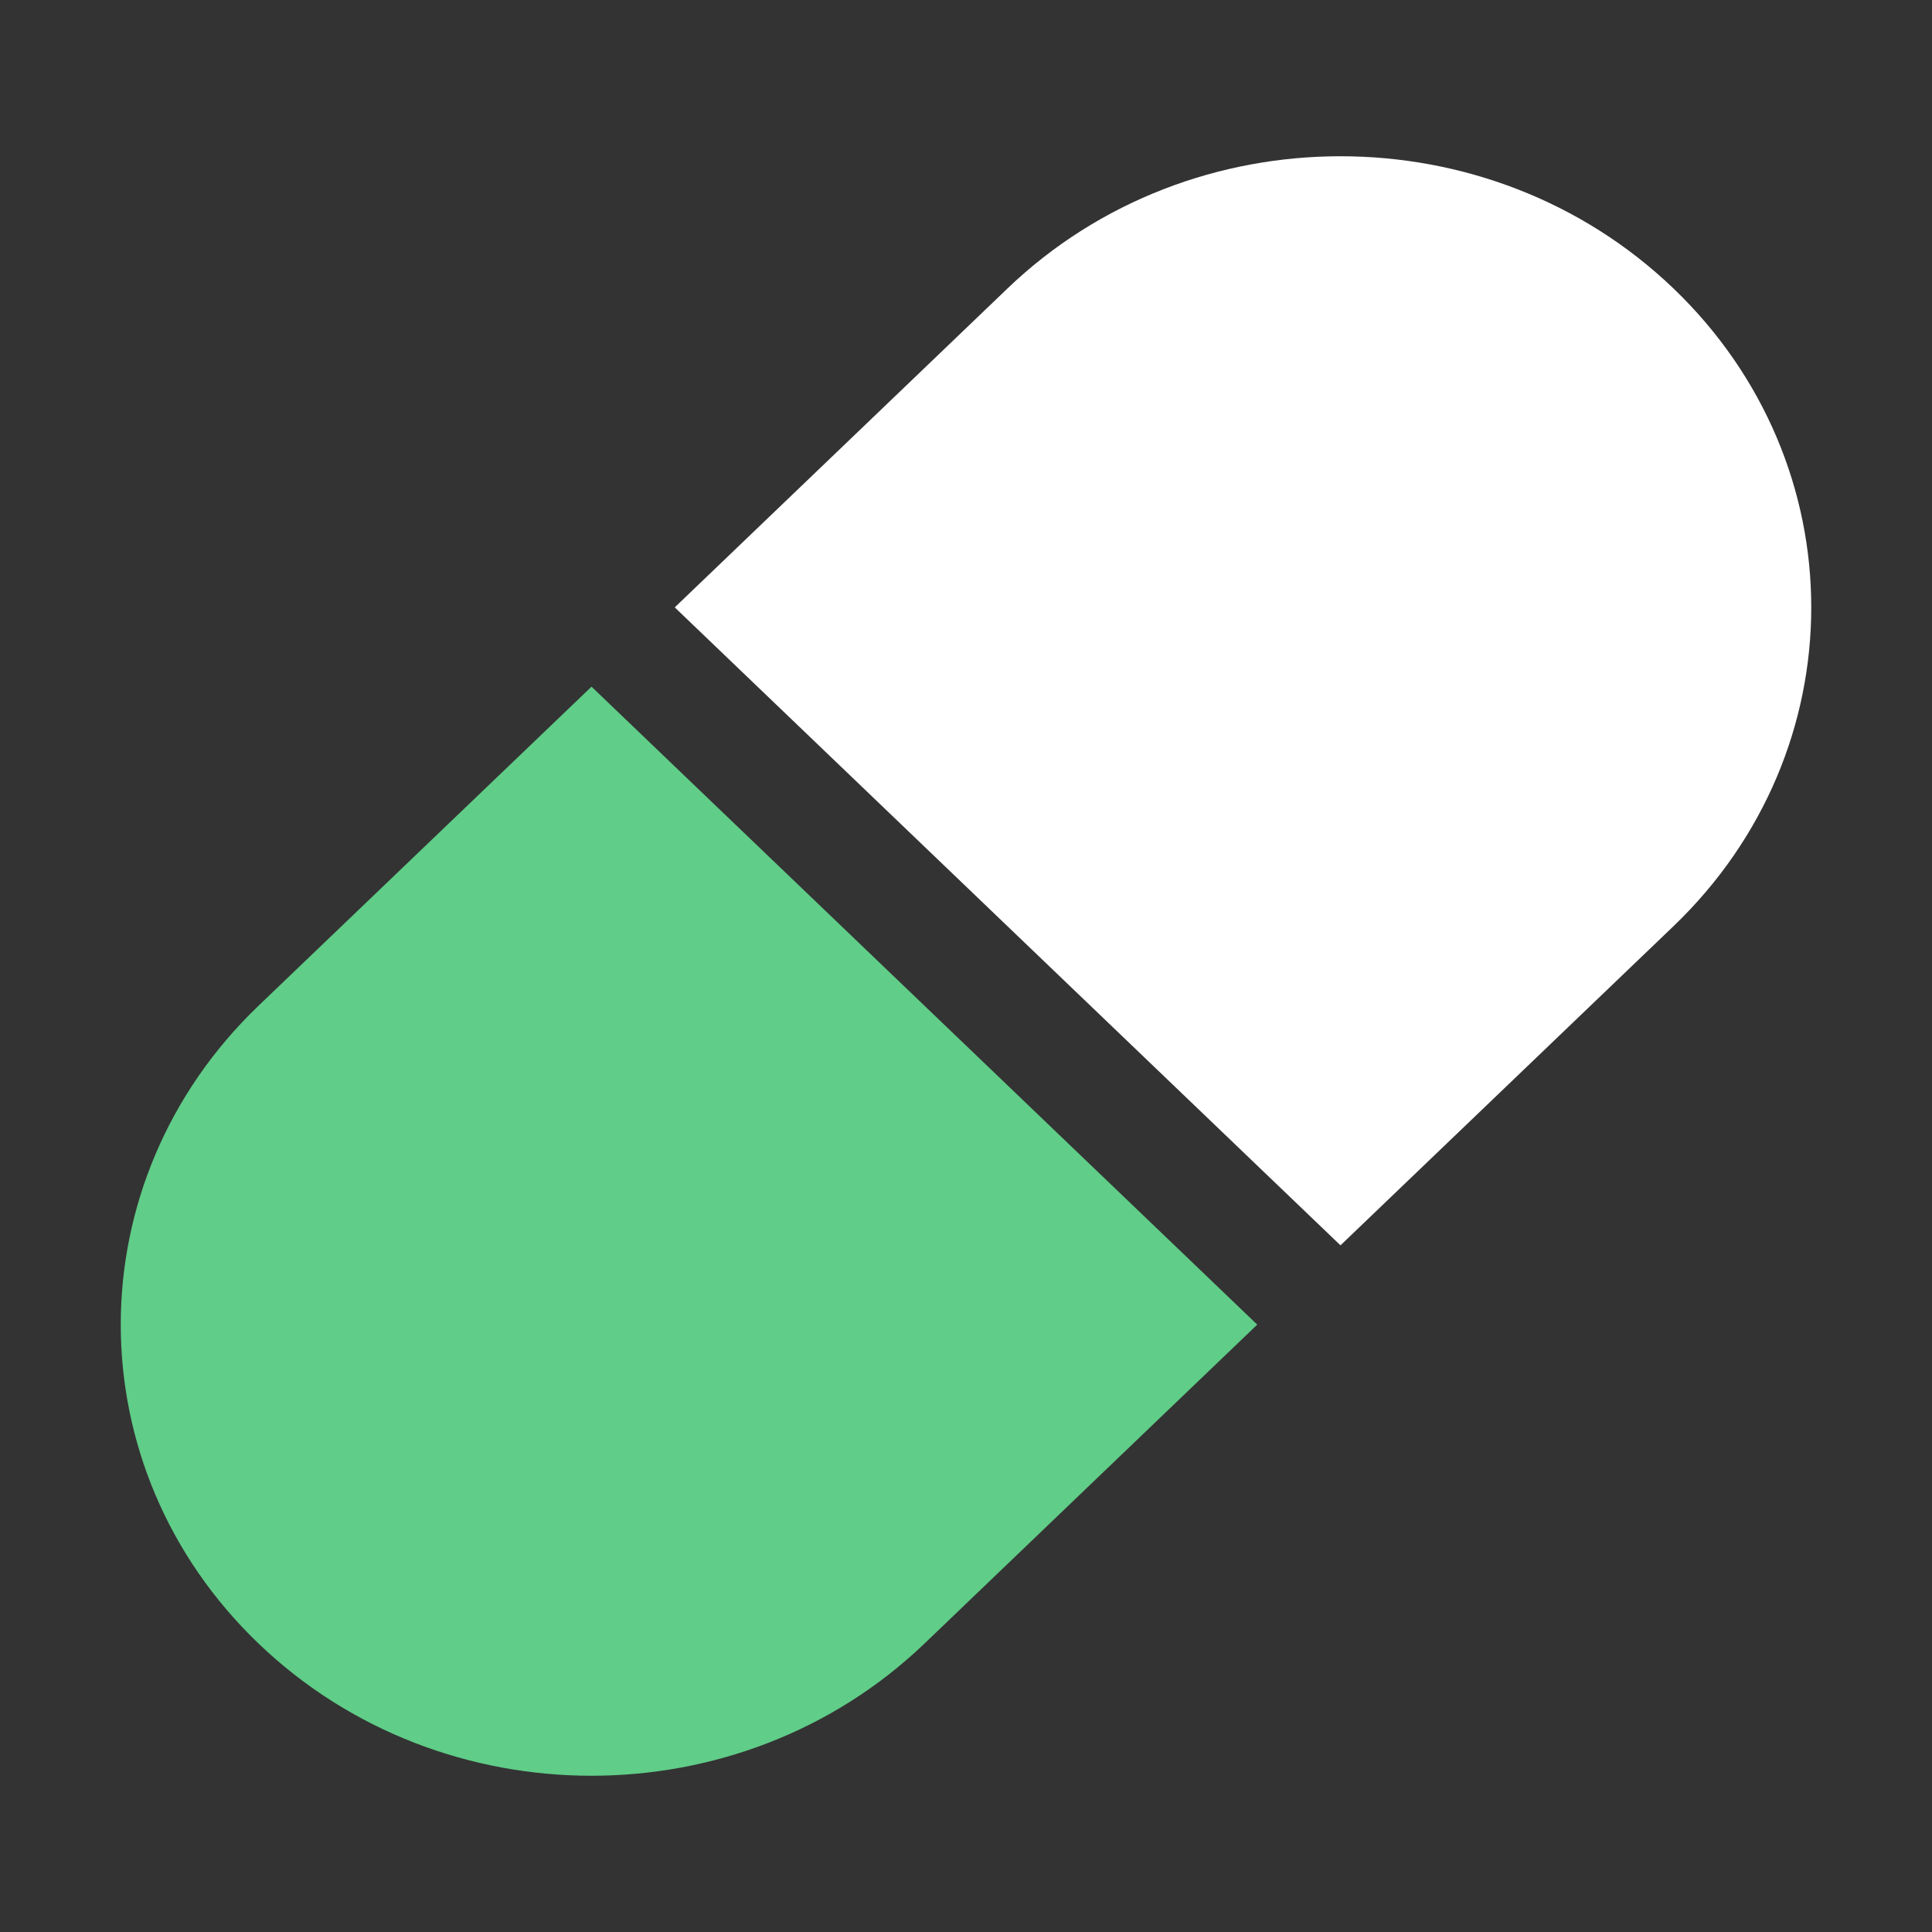
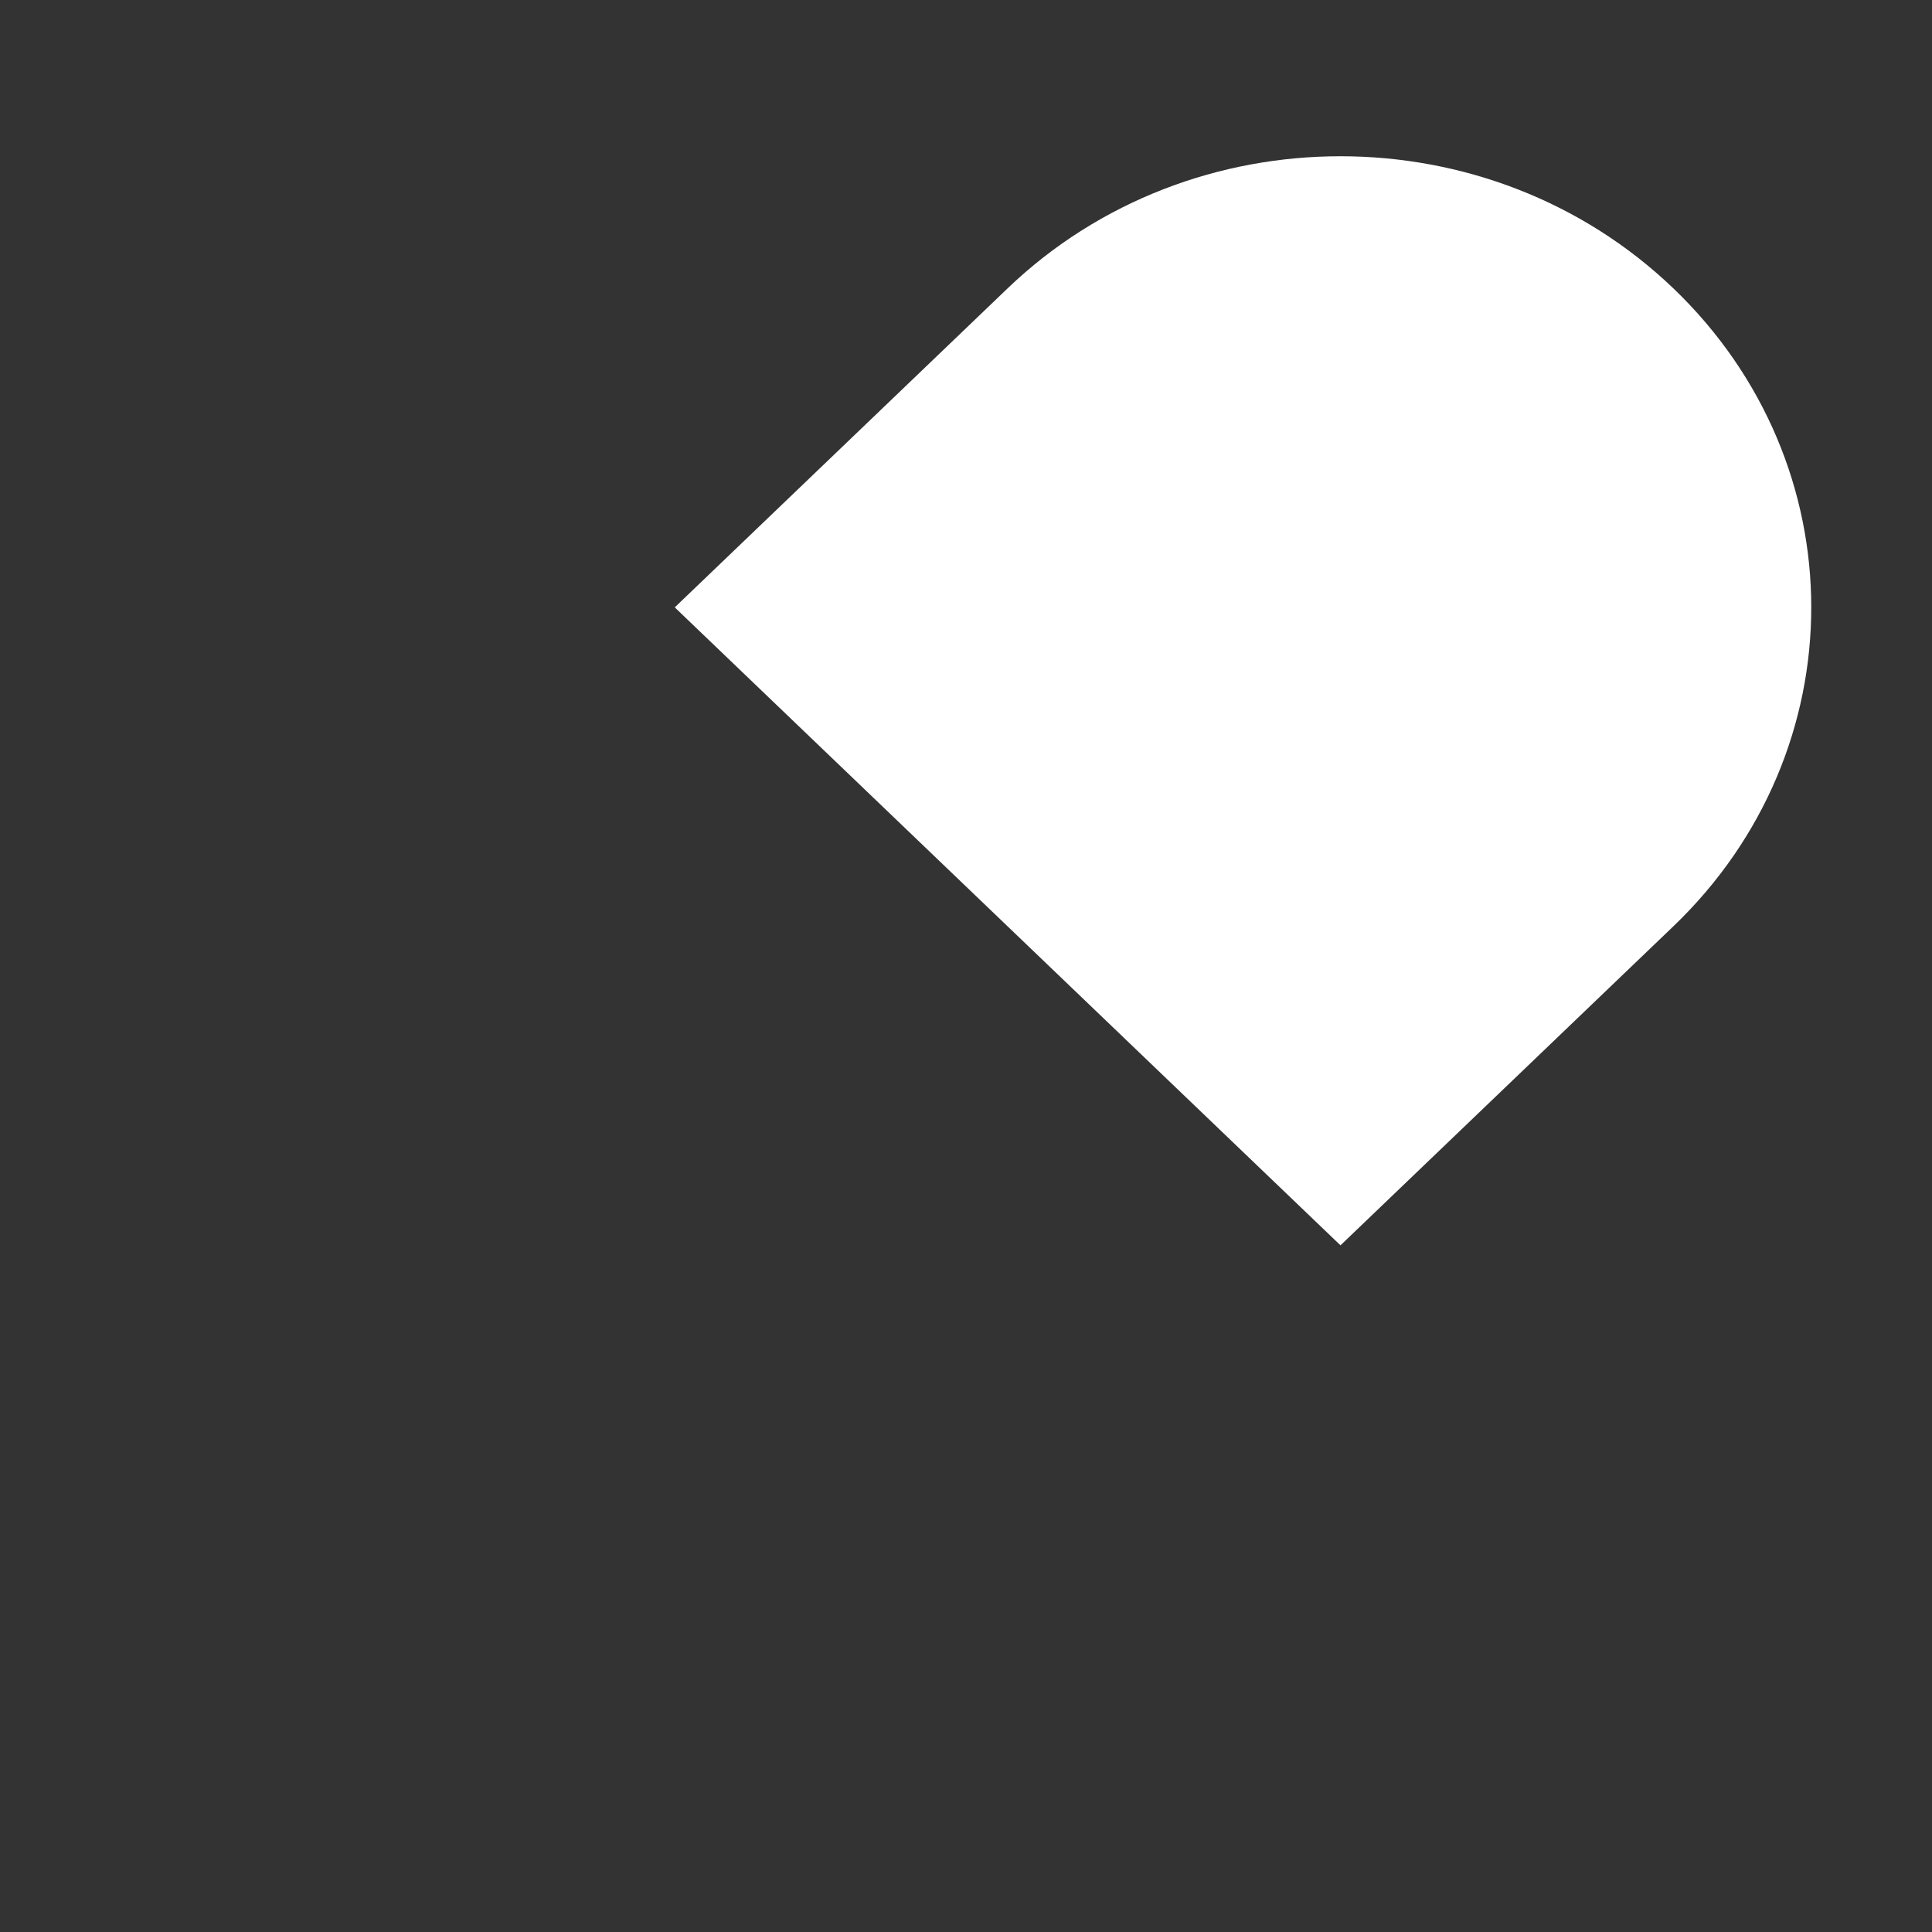
<svg xmlns="http://www.w3.org/2000/svg" viewBox="0 0 24 24" width="1em" height="1em" fill="#60CD88" class="h-4 w-4 mr-2 inline" aria-label="Pump.fun">
  <rect x="0" y="0" width="24" height="24" fill="#333333" stroke="none" />
-   <path d="M12.517 3.582C14.801 1.394 18.503 1.394 20.787 3.582C23.071 5.771 23.071 9.319 20.787 11.507L16.652 15.47L8.382 7.545L12.517 3.582Z" fill="white" />
-   <path d="M11.483 20.418C9.199 22.606 5.496 22.606 3.213 20.418C0.929 18.229 0.929 14.681 3.213 12.492L7.348 8.53L15.618 16.455L11.483 20.418Z">
-     </path>
+   <path d="M12.517 3.582C14.801 1.394 18.503 1.394 20.787 3.582C23.071 5.771 23.071 9.319 20.787 11.507L16.652 15.47L8.382 7.545L12.517 3.582" fill="white" />
</svg>